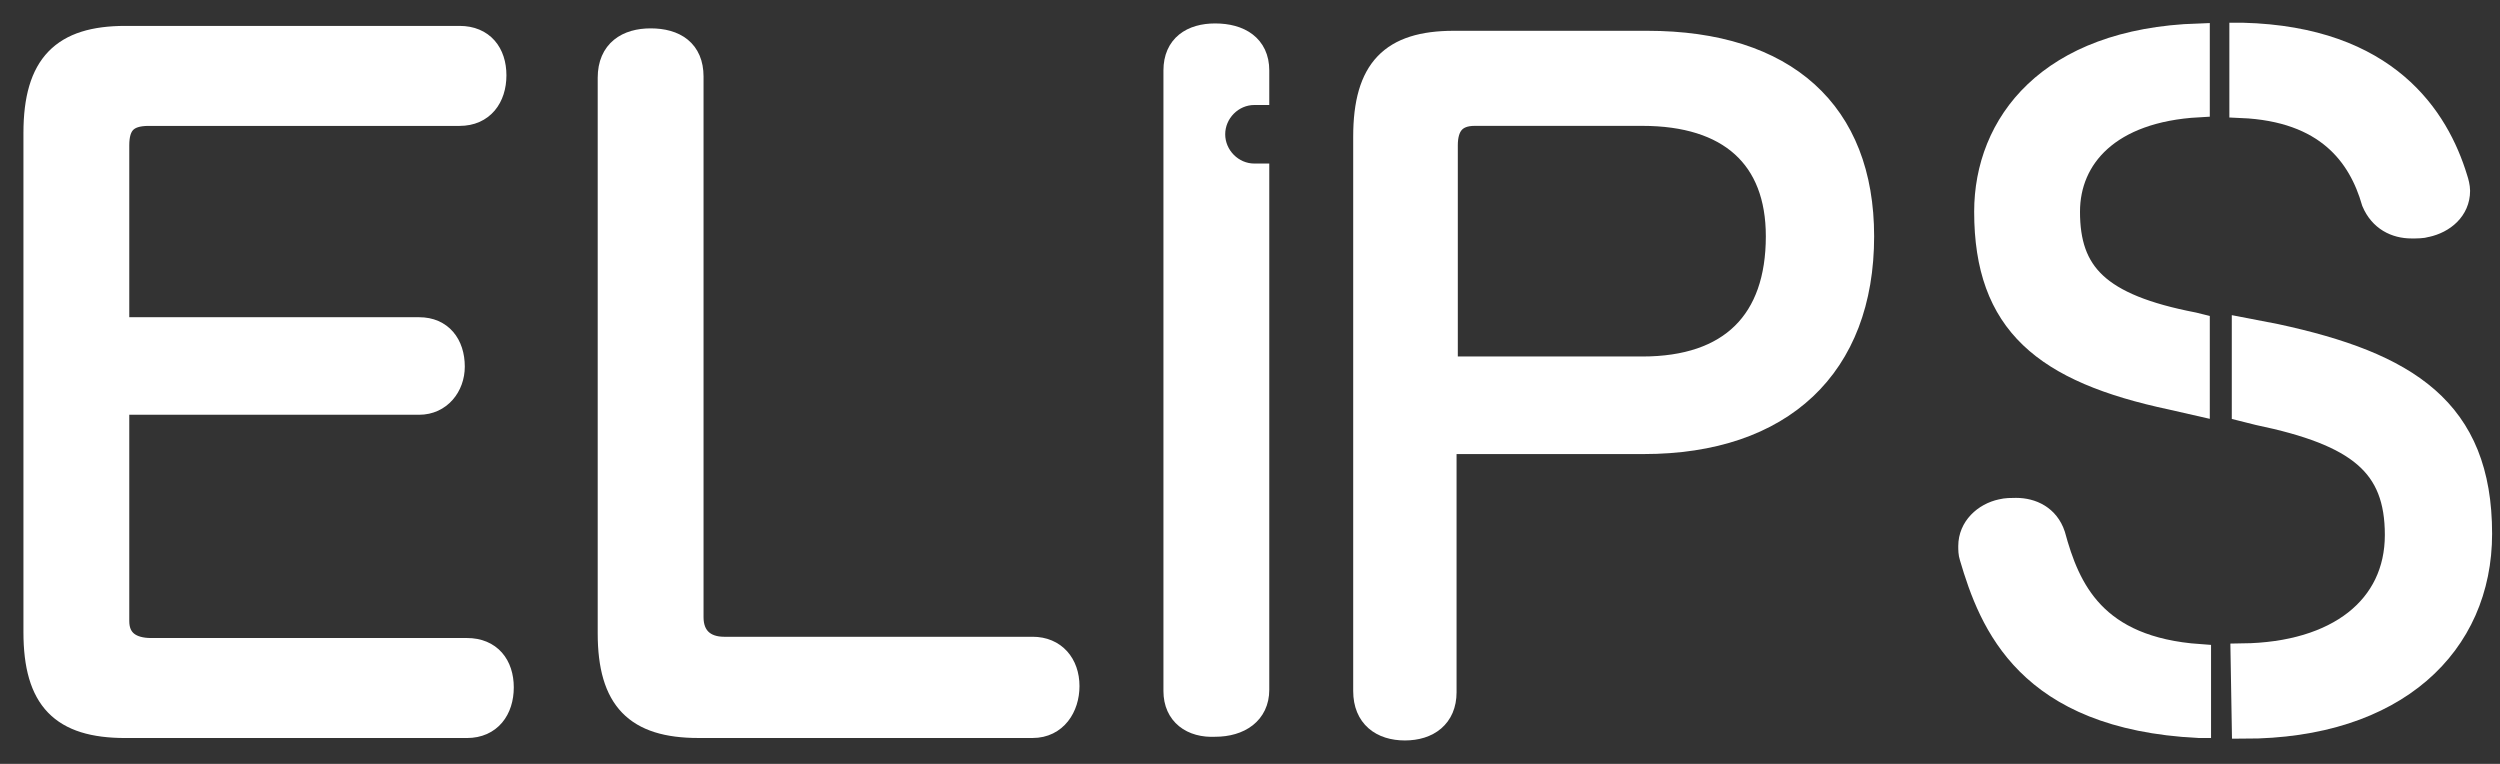
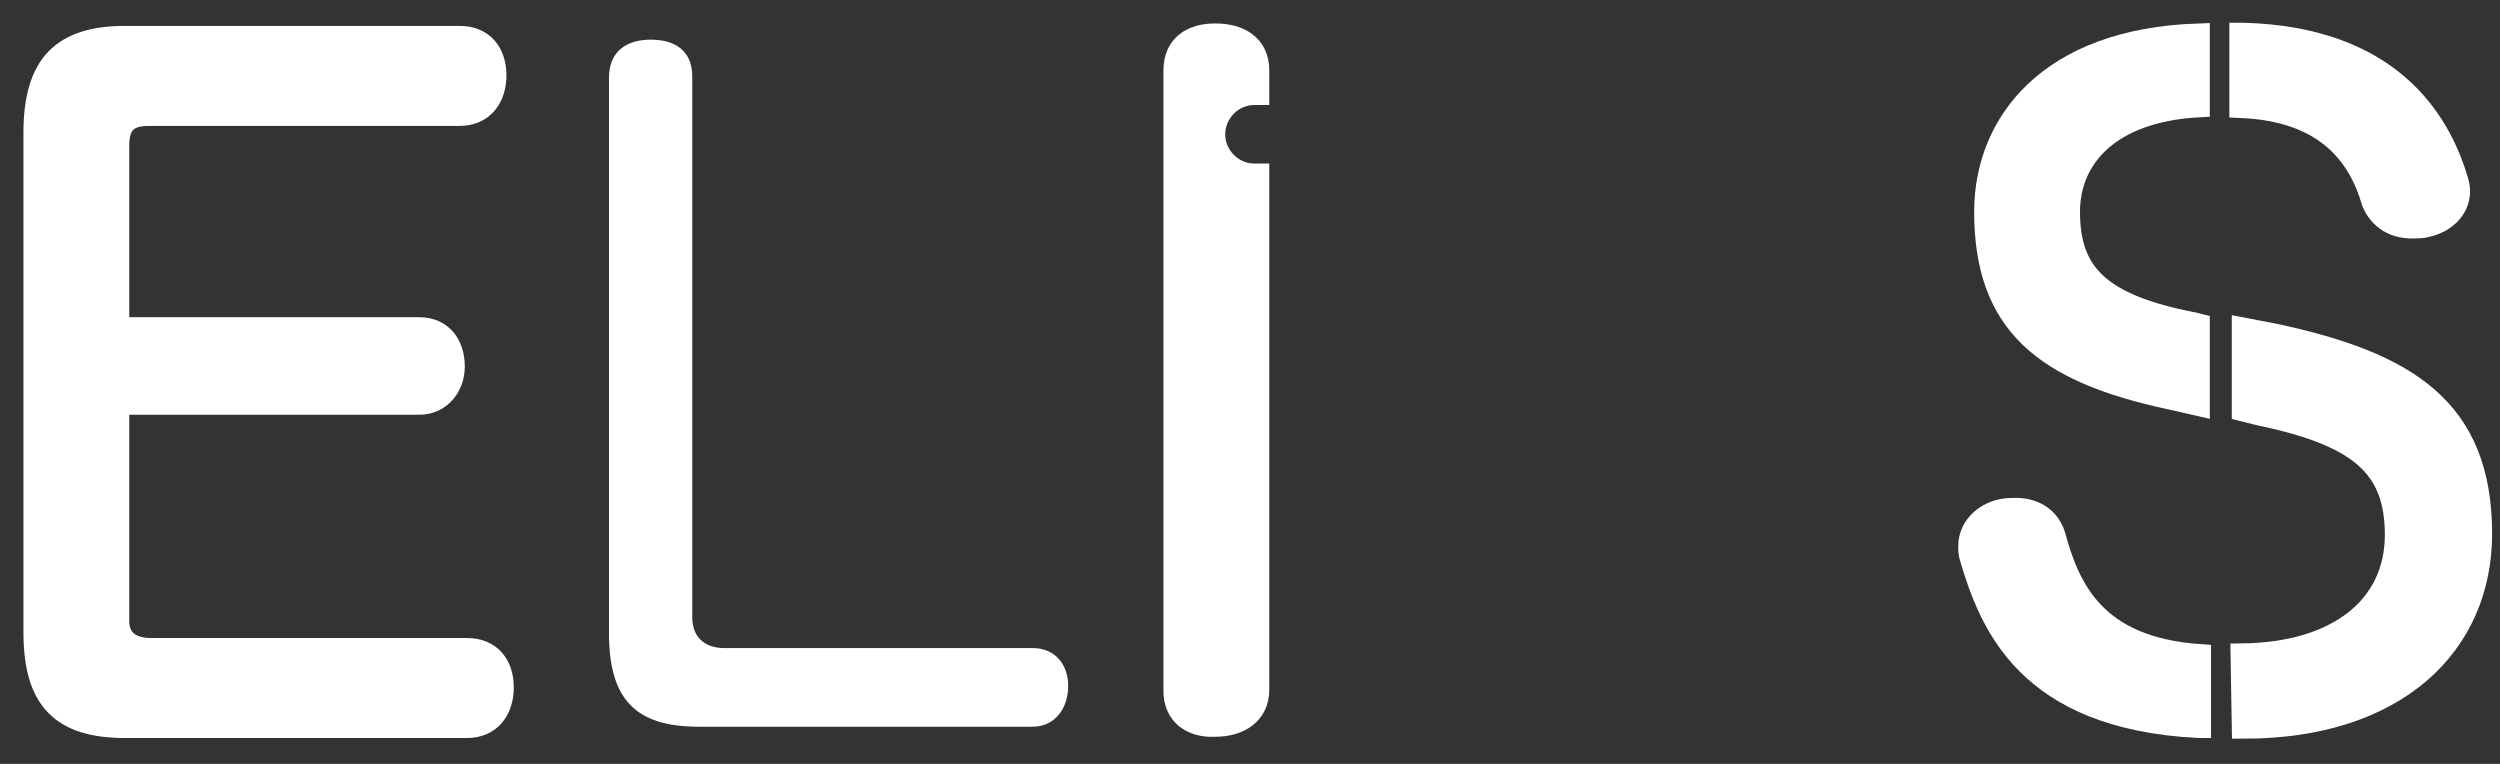
<svg xmlns="http://www.w3.org/2000/svg" width="72" height="22" viewBox="0 0 72 22" fill="none">
  <rect x="0" y="0" width="72" height="22" fill="#333333" stroke="none" />
  <path fill-rule="evenodd" clip-rule="evenodd" d="M3.398 11.62H12.073C12.673 11.62 13.061 11.124 13.061 10.558C13.061 9.921 12.708 9.461 12.073 9.461H3.398V4.186C3.398 3.585 3.645 3.301 4.28 3.301H13.237C13.907 3.301 14.26 2.806 14.26 2.169C14.26 1.531 13.907 1.071 13.237 1.071H3.61C1.811 1.071 1 1.85 1 3.832V18.204C1 20.151 1.776 20.93 3.61 20.93H13.449C14.119 20.93 14.472 20.434 14.472 19.797C14.472 19.16 14.119 18.7 13.449 18.7H4.35C3.786 18.7 3.398 18.452 3.398 17.886V11.62Z" fill="white" />
  <path fill-rule="evenodd" clip-rule="evenodd" d="M3.398 11.62H12.073C12.673 11.62 13.061 11.124 13.061 10.558C13.061 9.921 12.708 9.461 12.073 9.461H3.398V4.186C3.398 3.585 3.645 3.301 4.28 3.301H13.237C13.907 3.301 14.26 2.806 14.26 2.169C14.26 1.531 13.907 1.071 13.237 1.071H3.61C1.811 1.071 1 1.85 1 3.832V18.204C1 20.151 1.776 20.93 3.61 20.93H13.449C14.119 20.93 14.472 20.434 14.472 19.797C14.472 19.16 14.119 18.7 13.449 18.7H4.35C3.786 18.7 3.398 18.452 3.398 17.886V11.62V11.62Z" stroke="white" stroke-width="0.65" stroke-miterlimit="3.864" />
  <path fill-rule="evenodd" clip-rule="evenodd" d="M17.539 18.239C17.539 20.151 18.315 20.929 20.113 20.929H29.741C30.411 20.929 30.764 20.363 30.764 19.761C30.764 19.124 30.376 18.664 29.741 18.664H20.854C20.29 18.664 19.937 18.345 19.937 17.779V2.204C19.937 1.46 19.443 1.142 18.738 1.142C18.068 1.142 17.539 1.46 17.539 2.239V18.239Z" fill="white" />
-   <path fill-rule="evenodd" clip-rule="evenodd" d="M17.539 18.239C17.539 20.151 18.315 20.929 20.113 20.929H29.741C30.411 20.929 30.764 20.363 30.764 19.761C30.764 19.124 30.376 18.664 29.741 18.664H20.854C20.29 18.664 19.937 18.345 19.937 17.779V2.204C19.937 1.46 19.443 1.142 18.738 1.142C18.068 1.142 17.539 1.46 17.539 2.239V18.239Z" stroke="white" stroke-width="0.65" stroke-miterlimit="3.864" />
  <path fill-rule="evenodd" clip-rule="evenodd" d="M33.832 19.903V2.027C33.832 1.319 34.326 1 34.996 1C35.701 1 36.23 1.319 36.23 2.027V2.699H36.124C35.489 2.699 34.961 3.23 34.961 3.867C34.961 4.504 35.489 5.035 36.124 5.035H36.23V19.867C36.23 20.54 35.701 20.894 34.996 20.894C34.326 20.929 33.832 20.575 33.832 19.903Z" fill="white" />
  <path fill-rule="evenodd" clip-rule="evenodd" d="M33.832 19.903V2.027C33.832 1.319 34.326 1 34.996 1C35.701 1 36.23 1.319 36.23 2.027V2.699H36.124C35.489 2.699 34.961 3.23 34.961 3.867C34.961 4.504 35.489 5.035 36.124 5.035H36.23V19.867C36.23 20.54 35.701 20.894 34.996 20.894C34.326 20.929 33.832 20.575 33.832 19.903Z" stroke="white" stroke-width="0.65" stroke-miterlimit="3.864" />
-   <path fill-rule="evenodd" clip-rule="evenodd" d="M41.66 12.752H47.337C51.323 12.752 53.65 10.557 53.65 6.805C53.65 3.23 51.428 1.212 47.443 1.212H41.871C40.073 1.212 39.297 1.991 39.297 3.938V19.902C39.297 20.646 39.791 21 40.461 21C41.131 21 41.624 20.646 41.624 19.938V12.752H41.66ZM41.66 10.628V4.185C41.66 3.619 41.907 3.3 42.471 3.3H47.302C49.806 3.3 51.181 4.539 51.181 6.805C51.181 9.247 49.841 10.592 47.302 10.592H41.66V10.628Z" fill="white" />
-   <path fill-rule="evenodd" clip-rule="evenodd" d="M41.66 12.752H47.337C51.323 12.752 53.65 10.557 53.65 6.805C53.65 3.23 51.428 1.212 47.443 1.212H41.871C40.073 1.212 39.297 1.991 39.297 3.938V19.902C39.297 20.646 39.791 21 40.461 21C41.131 21 41.624 20.646 41.624 19.938V12.752H41.66ZM41.66 10.628V4.185C41.66 3.619 41.907 3.3 42.471 3.3H47.302C49.806 3.3 51.181 4.539 51.181 6.805C51.181 9.247 49.841 10.592 47.302 10.592H41.66V10.628Z" stroke="white" stroke-width="0.65" stroke-miterlimit="3.864" />
  <path fill-rule="evenodd" clip-rule="evenodd" d="M71.427 15.371C71.427 18.557 68.994 20.929 64.621 20.929L64.586 18.876C67.337 18.84 69.029 17.495 69.029 15.407C69.029 13.389 67.936 12.504 65.044 11.902L64.621 11.796V9.495L65.538 9.672C69.312 10.486 71.427 11.796 71.427 15.371Z" fill="white" />
  <path fill-rule="evenodd" clip-rule="evenodd" d="M64.586 1C68.747 1.106 70.193 3.407 70.722 5.142C70.758 5.248 70.793 5.389 70.793 5.496C70.793 6.027 70.37 6.381 69.876 6.487C69.77 6.522 69.594 6.522 69.453 6.522C68.994 6.522 68.571 6.31 68.359 5.814C67.972 4.469 67.019 3.159 64.551 3.053V1H64.586Z" fill="white" stroke="white" stroke-width="0.691" stroke-miterlimit="3.864" />
  <path fill-rule="evenodd" clip-rule="evenodd" d="M71.427 15.371C71.427 18.557 68.994 20.929 64.621 20.929L64.586 18.876C67.337 18.84 69.029 17.495 69.029 15.407C69.029 13.389 67.936 12.504 65.044 11.902L64.621 11.796V9.495L65.538 9.672C69.312 10.486 71.427 11.796 71.427 15.371Z" fill="white" stroke="white" stroke-width="0.691" stroke-miterlimit="3.864" />
  <path fill-rule="evenodd" clip-rule="evenodd" d="M63.317 20.929C58.38 20.681 57.322 17.956 56.758 16.044C56.723 15.938 56.723 15.832 56.723 15.726C56.723 15.195 57.146 14.805 57.64 14.699C57.781 14.664 57.922 14.664 58.063 14.664C58.521 14.664 58.98 14.876 59.156 15.407C59.579 16.965 60.32 18.664 63.353 18.876V20.929H63.317ZM63.176 9.319L63.317 9.354V11.655L62.541 11.478C58.874 10.699 57.181 9.319 57.181 6.097C57.181 3.584 58.98 1.142 63.317 1V3.053C60.743 3.195 59.579 4.54 59.579 6.097C59.579 7.867 60.426 8.788 63.176 9.319Z" fill="white" />
  <path fill-rule="evenodd" clip-rule="evenodd" d="M63.317 20.929C58.38 20.681 57.322 17.956 56.758 16.044C56.723 15.938 56.723 15.832 56.723 15.726C56.723 15.195 57.146 14.805 57.64 14.699C57.781 14.664 57.922 14.664 58.063 14.664C58.521 14.664 58.98 14.876 59.156 15.407C59.579 16.965 60.32 18.664 63.353 18.876V20.929H63.317ZM63.176 9.319L63.317 9.354V11.655L62.541 11.478C58.874 10.699 57.181 9.319 57.181 6.097C57.181 3.584 58.98 1.142 63.317 1V3.053C60.743 3.195 59.579 4.54 59.579 6.097C59.579 7.867 60.426 8.788 63.176 9.319Z" stroke="white" stroke-width="0.65" stroke-miterlimit="3.864" />
</svg>